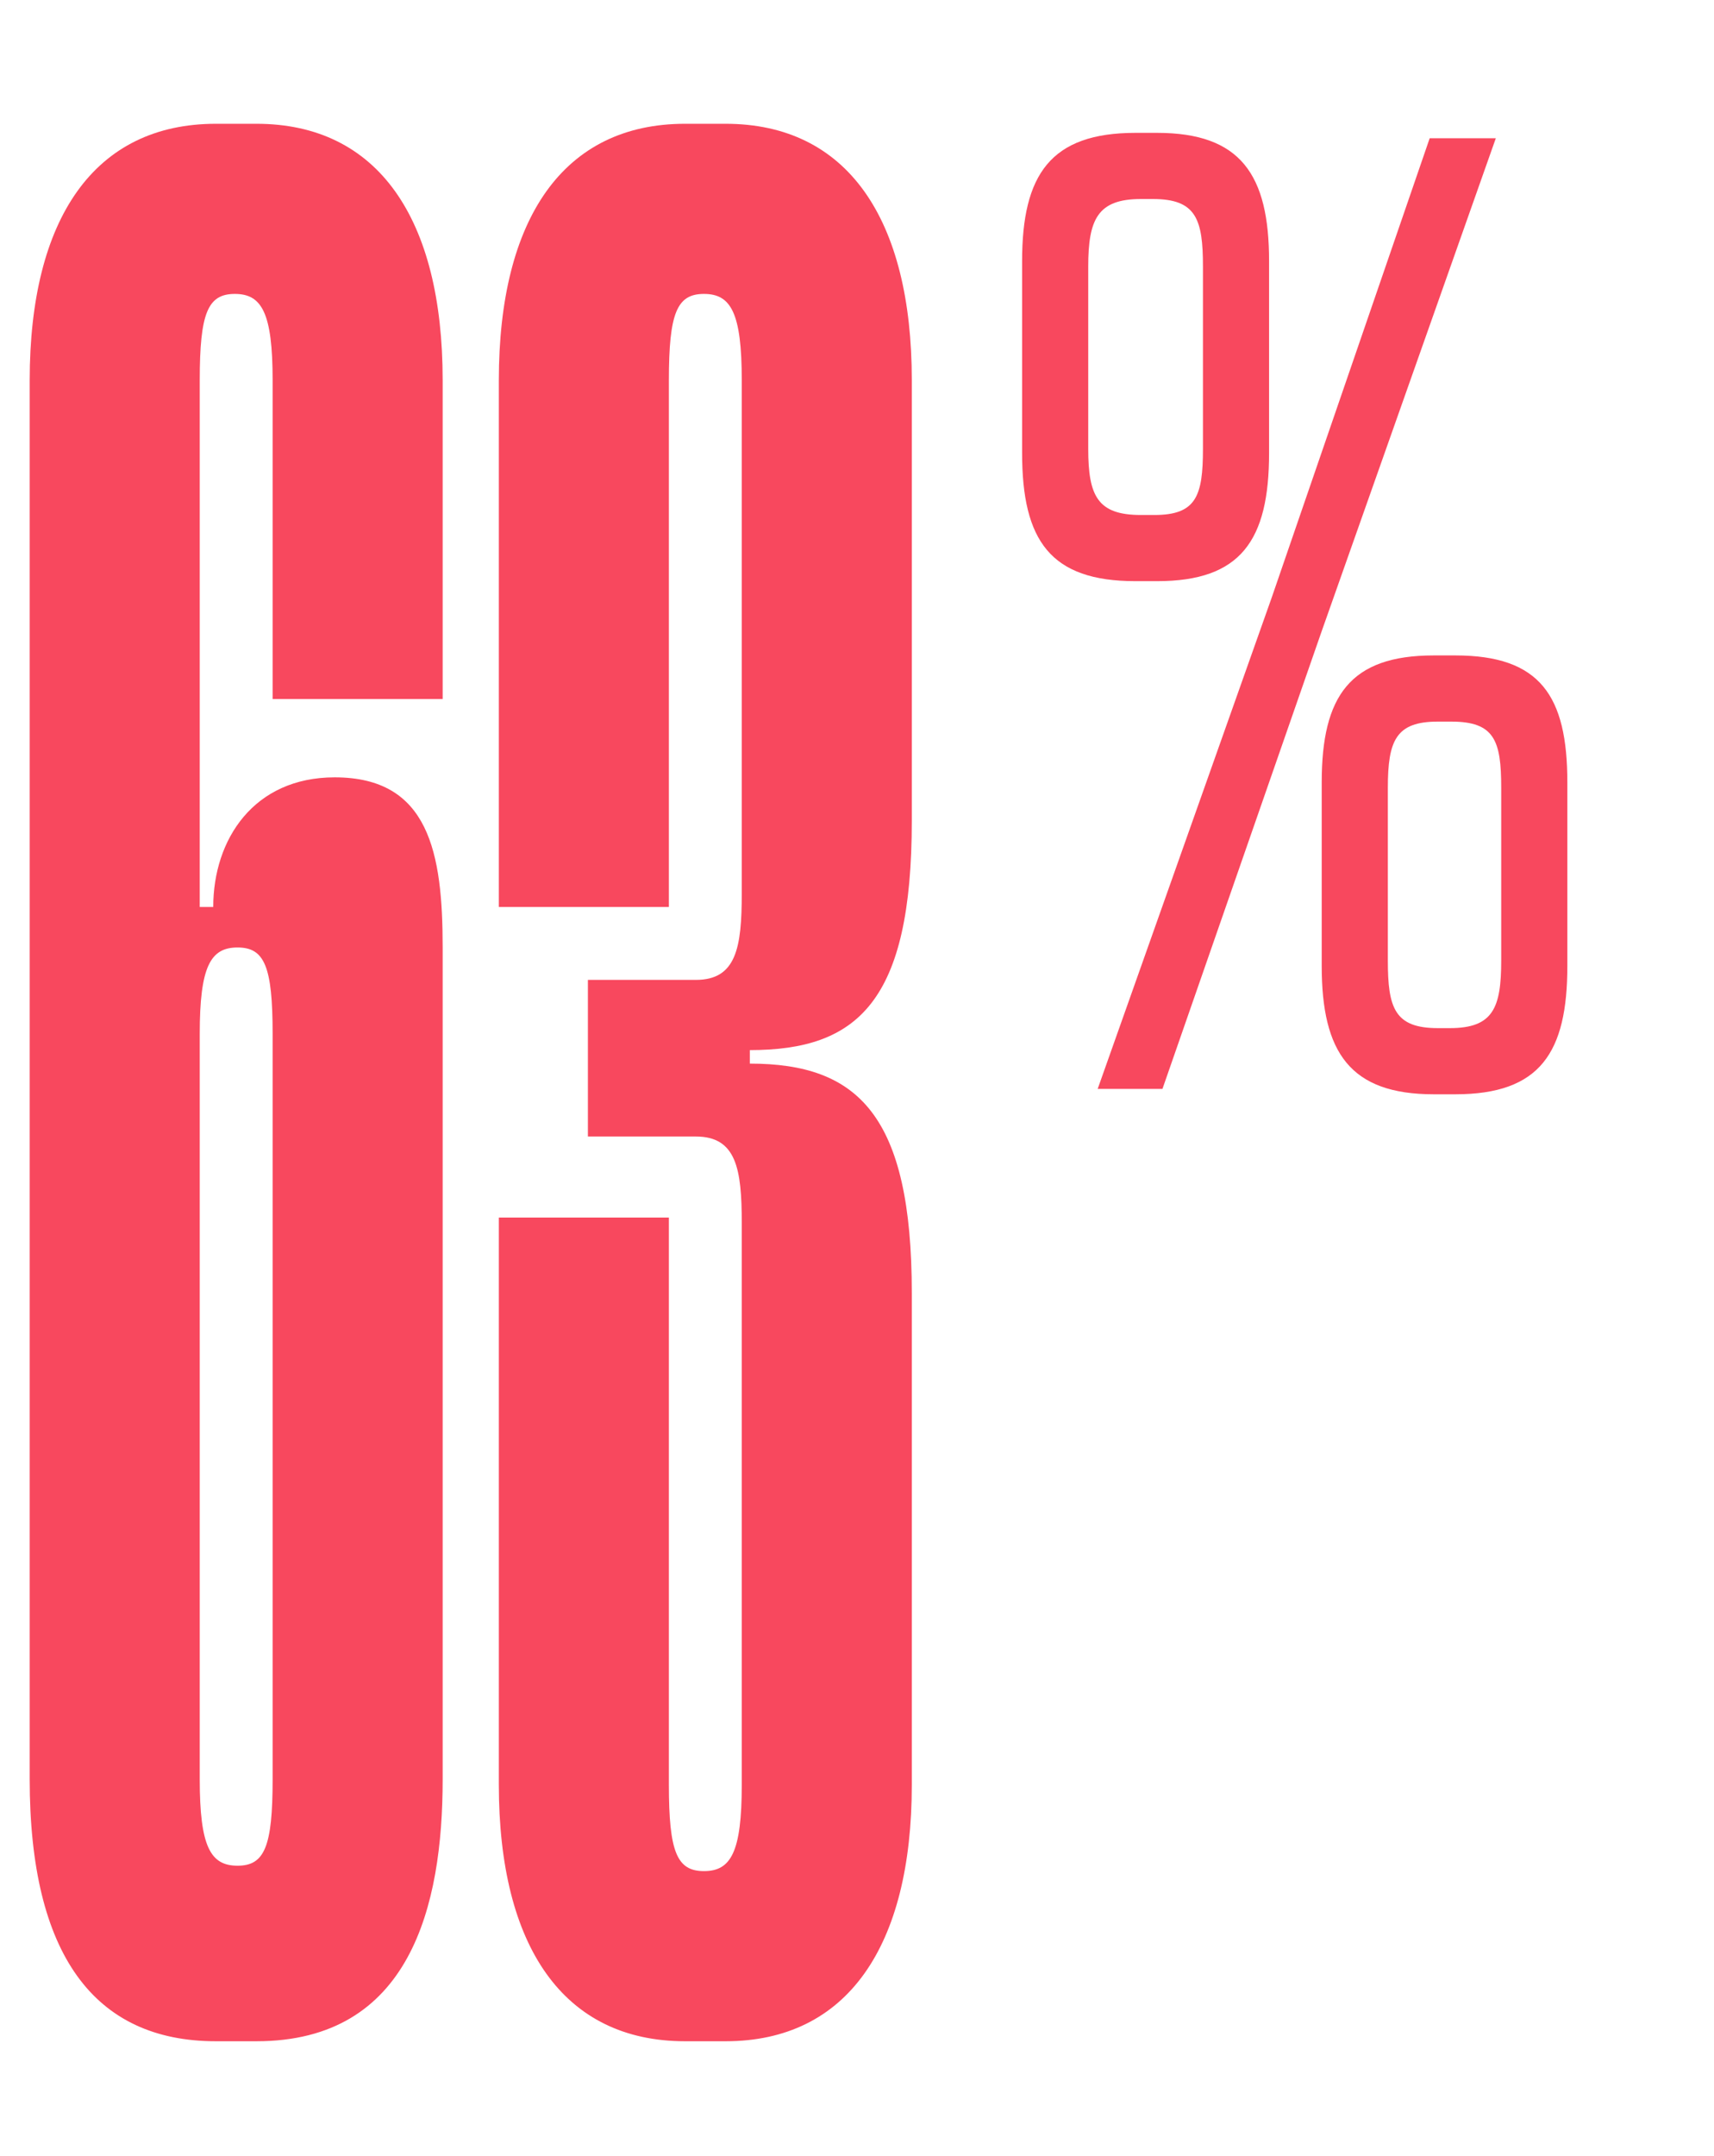
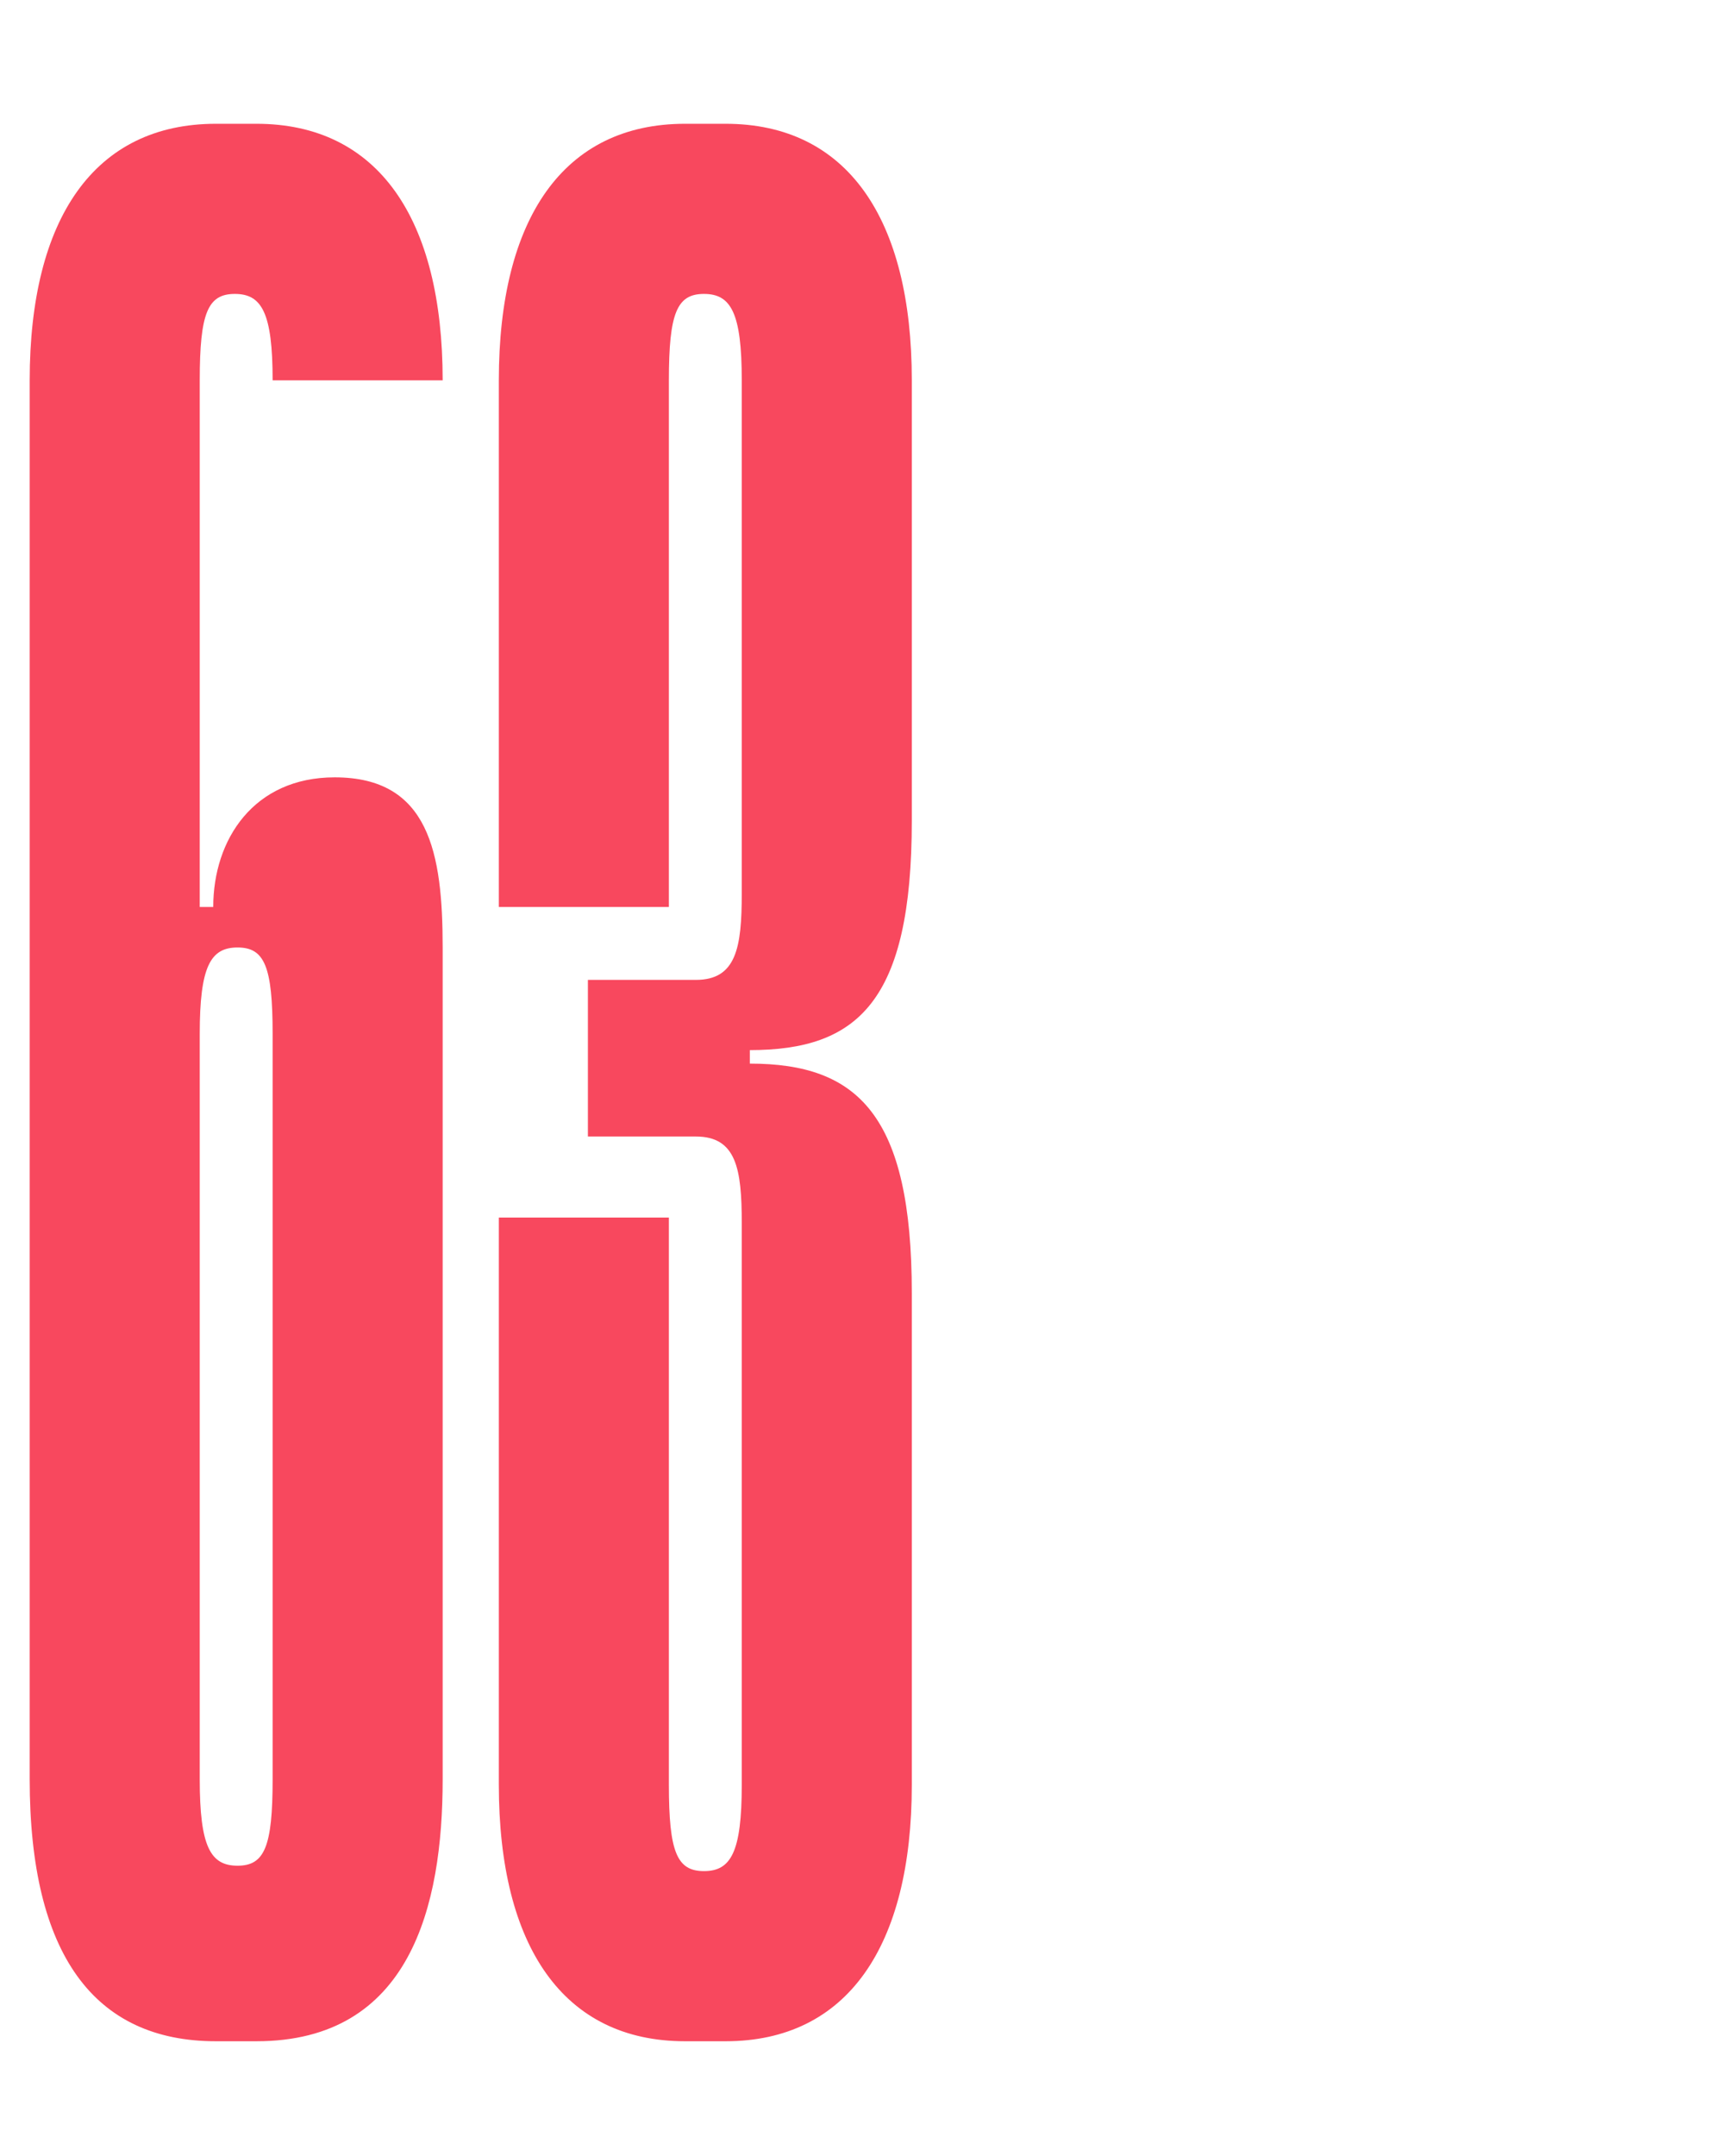
<svg xmlns="http://www.w3.org/2000/svg" width="381" height="479" viewBox="0 0 381 479" fill="none">
-   <path d="M60.6 395.3V229.7C60.6 214.7 58.8 210.5 52.8 210.5C46.8 210.5 44.4 214.7 44.4 229.7V395.3C44.4 410.3 46.8 414.5 52.8 414.5C58.8 414.5 60.6 410.3 60.6 395.3ZM74.4 172.7C95.4 172.7 98.4 189.5 98.4 210.5V395.3C98.4 423.5 91.2 453.5 57 453.5H48C21 453.5 6.6 434.3 6.6 395.3V84.5C6.6 48.5 21 27.5 48 27.5H57C84 27.5 98.4 48.5 98.4 84.5V155.3H60.6V84.5C60.6 69.5 58.2 65.3 52.2 65.3C46.2 65.3 44.4 69.5 44.4 84.5V201.5H47.4C47.4 186.5 56.4 172.7 74.4 172.7ZM154.683 252.5H130.683V217.7H154.683C163.683 217.7 164.883 210.5 164.883 198.5V84.5C164.883 69.5 162.483 65.3 156.483 65.3C150.483 65.3 148.683 69.5 148.683 84.5V201.5H110.883V84.5C110.883 48.5 125.283 27.5 152.283 27.5H161.283C188.283 27.5 202.683 48.5 202.683 84.5V182.3C202.683 222.5 190.683 233.3 166.683 233.3V236.3C190.683 236.3 202.683 247.7 202.683 287.3V396.5C202.683 432.5 188.283 453.5 161.283 453.5H152.283C125.283 453.5 110.883 432.5 110.883 396.5V270.5H148.683V396.5C148.683 411.5 150.483 415.7 156.483 415.7C162.483 415.7 164.883 411.5 164.883 396.5V271.7C164.883 259.7 163.683 252.5 154.683 252.5Z" fill="#F8485E" />
-   <path d="M257.2 129.116H252.4C233.5 129.116 227.2 120.116 227.2 100.616V58.016C227.2 38.816 233.5 29.516 252.4 29.516H257.2C275.8 29.516 282.1 38.816 282.1 58.016V100.616C282.1 120.116 275.8 129.116 257.2 129.116ZM318.7 145.616H323.5C342.4 145.616 348.4 154.616 348.4 173.816V214.616C348.4 233.816 342.4 243.116 323.5 243.116H318.7C300.1 243.116 293.8 233.816 293.8 214.616V173.816C293.8 154.616 300.1 145.616 318.7 145.616ZM332.5 30.716L293.8 140.216L258.4 241.916H244L282.7 132.716L317.8 30.716H332.5ZM256.3 44.216H253.6C244 44.216 241.9 48.716 241.9 59.216V99.716C241.9 110.216 244 114.416 253.6 114.416H256.6C265.9 114.416 267.4 110.216 267.4 99.716V59.216C267.4 48.716 265.9 44.216 256.3 44.216ZM322.6 160.316H319.6C310.3 160.316 308.5 164.516 308.5 175.016V213.416C308.5 223.916 310 228.416 319.6 228.416H322.3C331.9 228.416 333.7 223.916 333.7 213.416V175.016C333.7 164.516 332.2 160.316 322.6 160.316Z" fill="#F8485E" />
+   <path d="M60.6 395.3V229.7C60.6 214.7 58.8 210.5 52.8 210.5C46.8 210.5 44.4 214.7 44.4 229.7V395.3C44.4 410.3 46.8 414.5 52.8 414.5C58.8 414.5 60.6 410.3 60.6 395.3ZM74.4 172.7C95.4 172.7 98.4 189.5 98.4 210.5V395.3C98.4 423.5 91.2 453.5 57 453.5H48C21 453.5 6.6 434.3 6.6 395.3V84.5C6.6 48.5 21 27.5 48 27.5H57C84 27.5 98.4 48.5 98.4 84.5H60.6V84.5C60.6 69.5 58.2 65.3 52.2 65.3C46.2 65.3 44.4 69.5 44.4 84.5V201.5H47.4C47.4 186.5 56.4 172.7 74.4 172.7ZM154.683 252.5H130.683V217.7H154.683C163.683 217.7 164.883 210.5 164.883 198.5V84.5C164.883 69.5 162.483 65.3 156.483 65.3C150.483 65.3 148.683 69.5 148.683 84.5V201.5H110.883V84.5C110.883 48.5 125.283 27.5 152.283 27.5H161.283C188.283 27.5 202.683 48.5 202.683 84.5V182.3C202.683 222.5 190.683 233.3 166.683 233.3V236.3C190.683 236.3 202.683 247.7 202.683 287.3V396.5C202.683 432.5 188.283 453.5 161.283 453.5H152.283C125.283 453.5 110.883 432.5 110.883 396.5V270.5H148.683V396.5C148.683 411.5 150.483 415.7 156.483 415.7C162.483 415.7 164.883 411.5 164.883 396.5V271.7C164.883 259.7 163.683 252.5 154.683 252.5Z" fill="#F8485E" />
</svg>